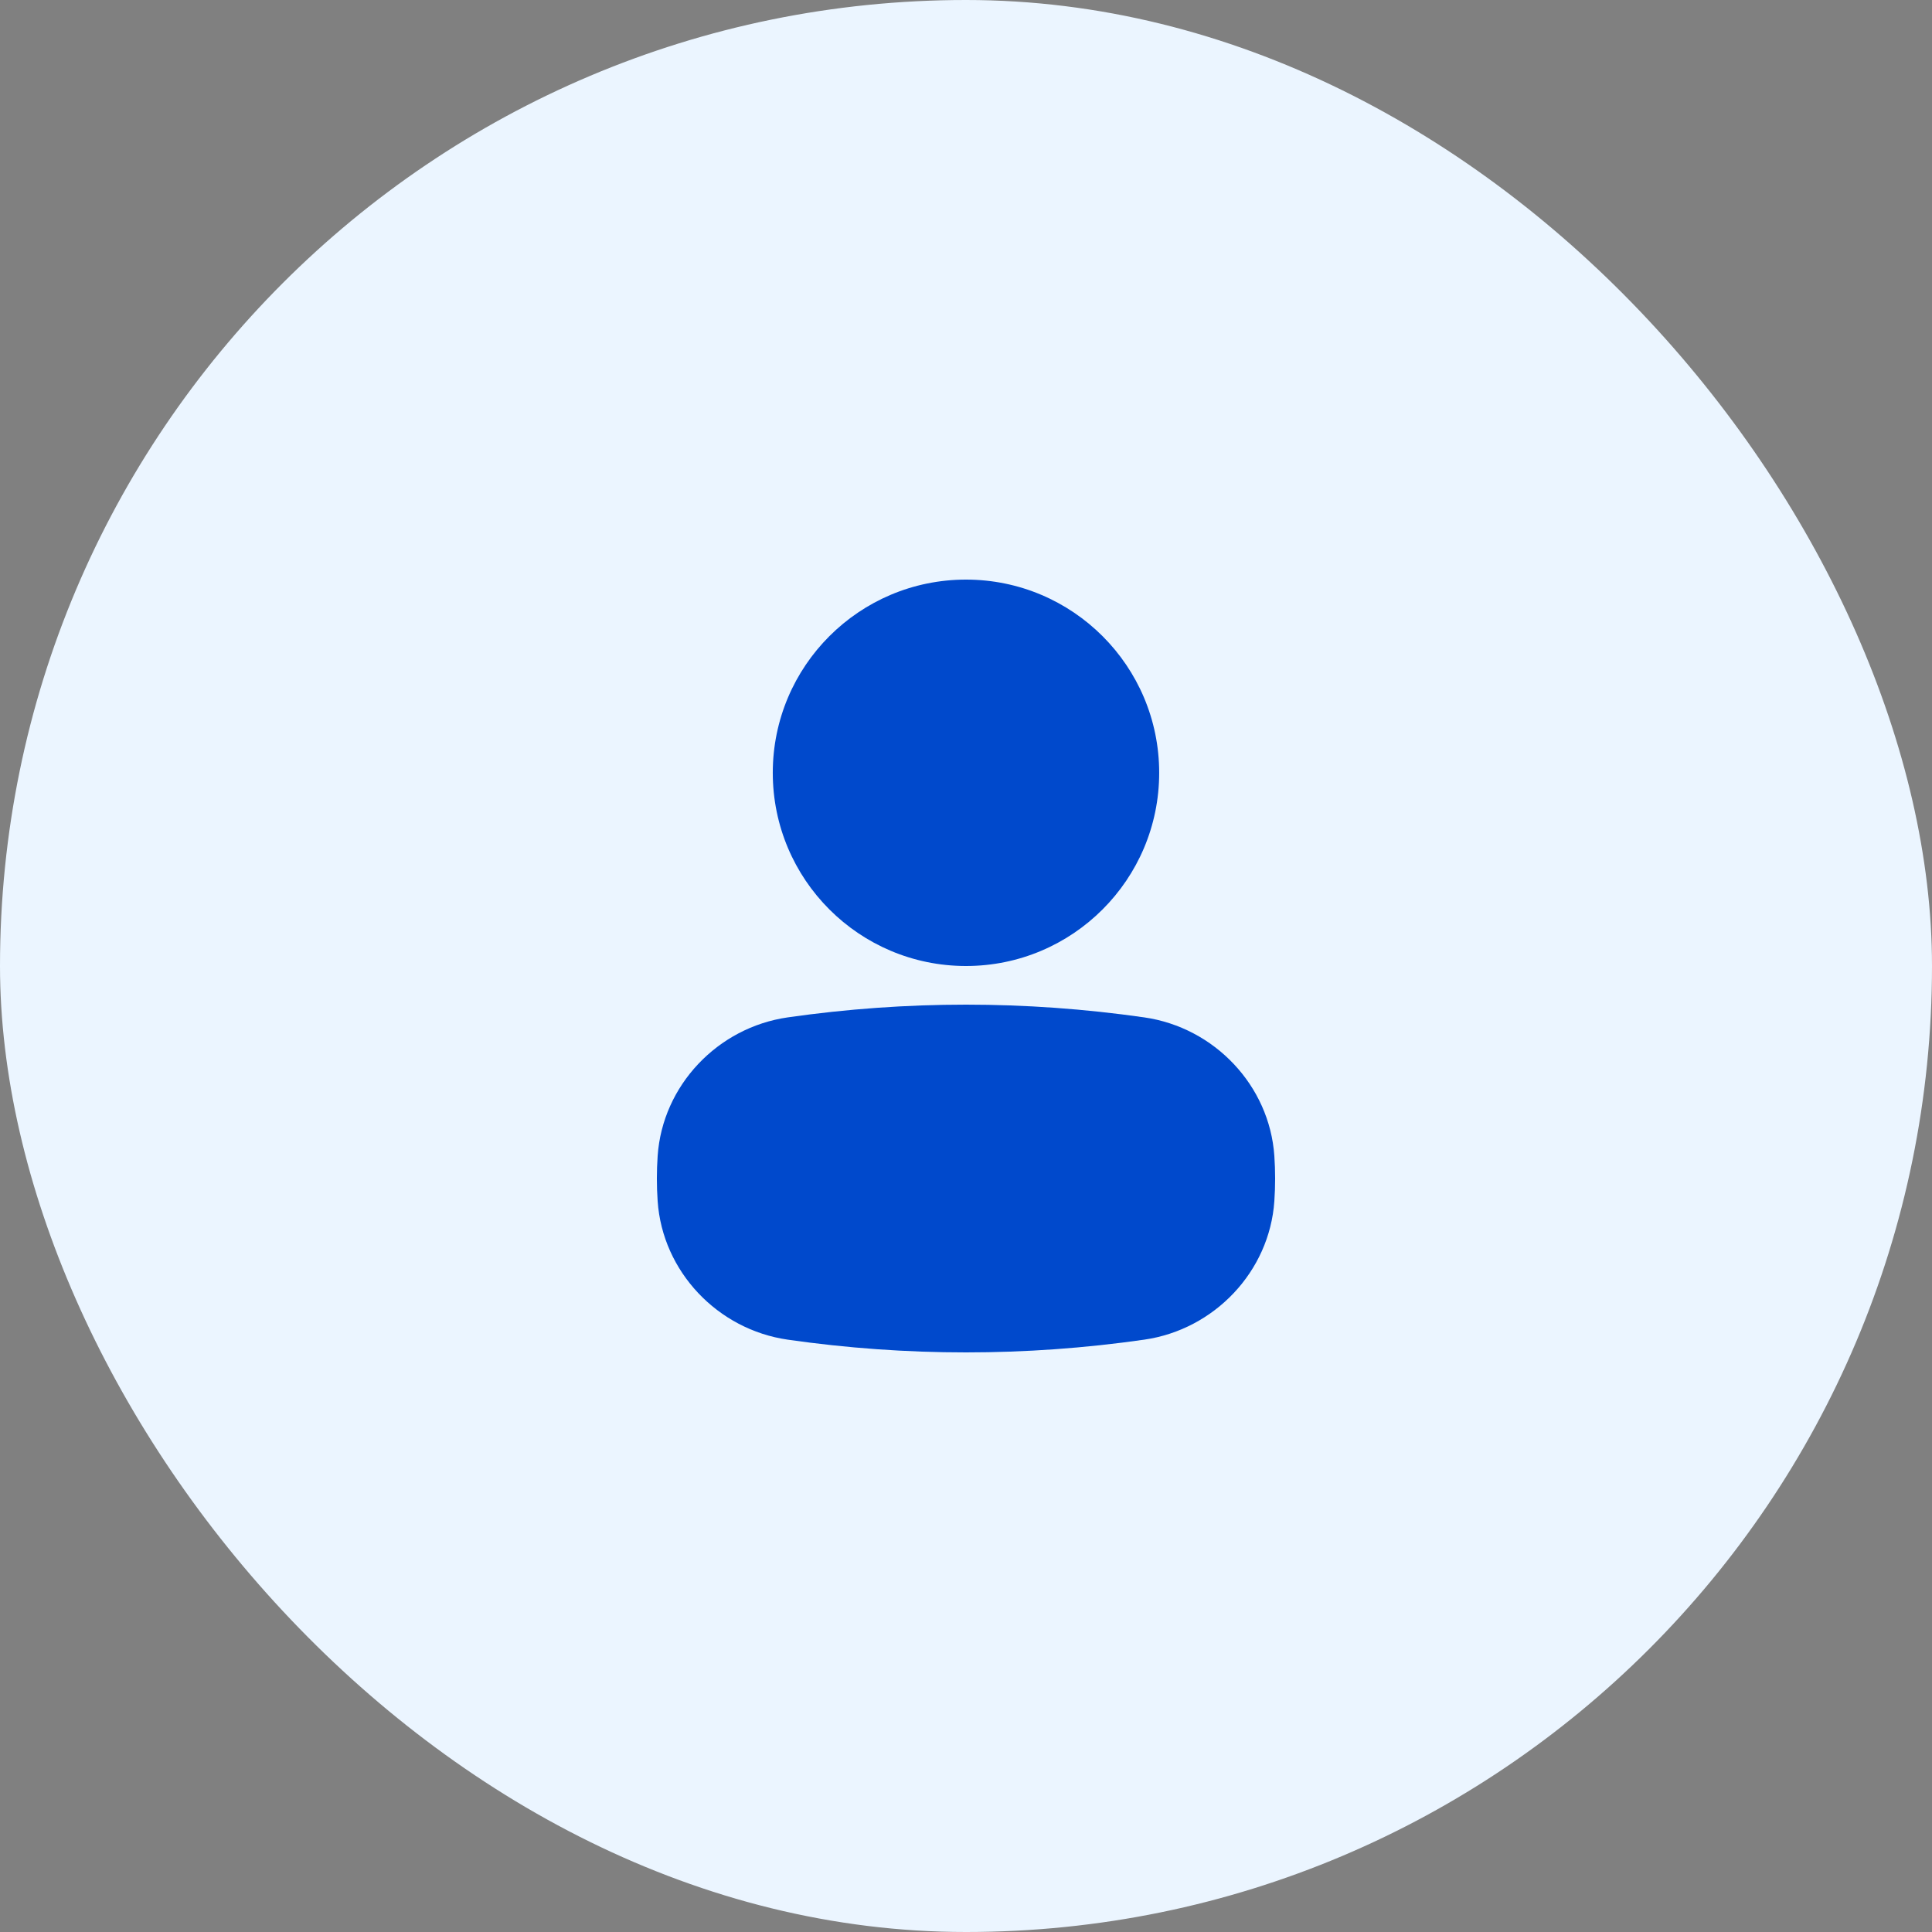
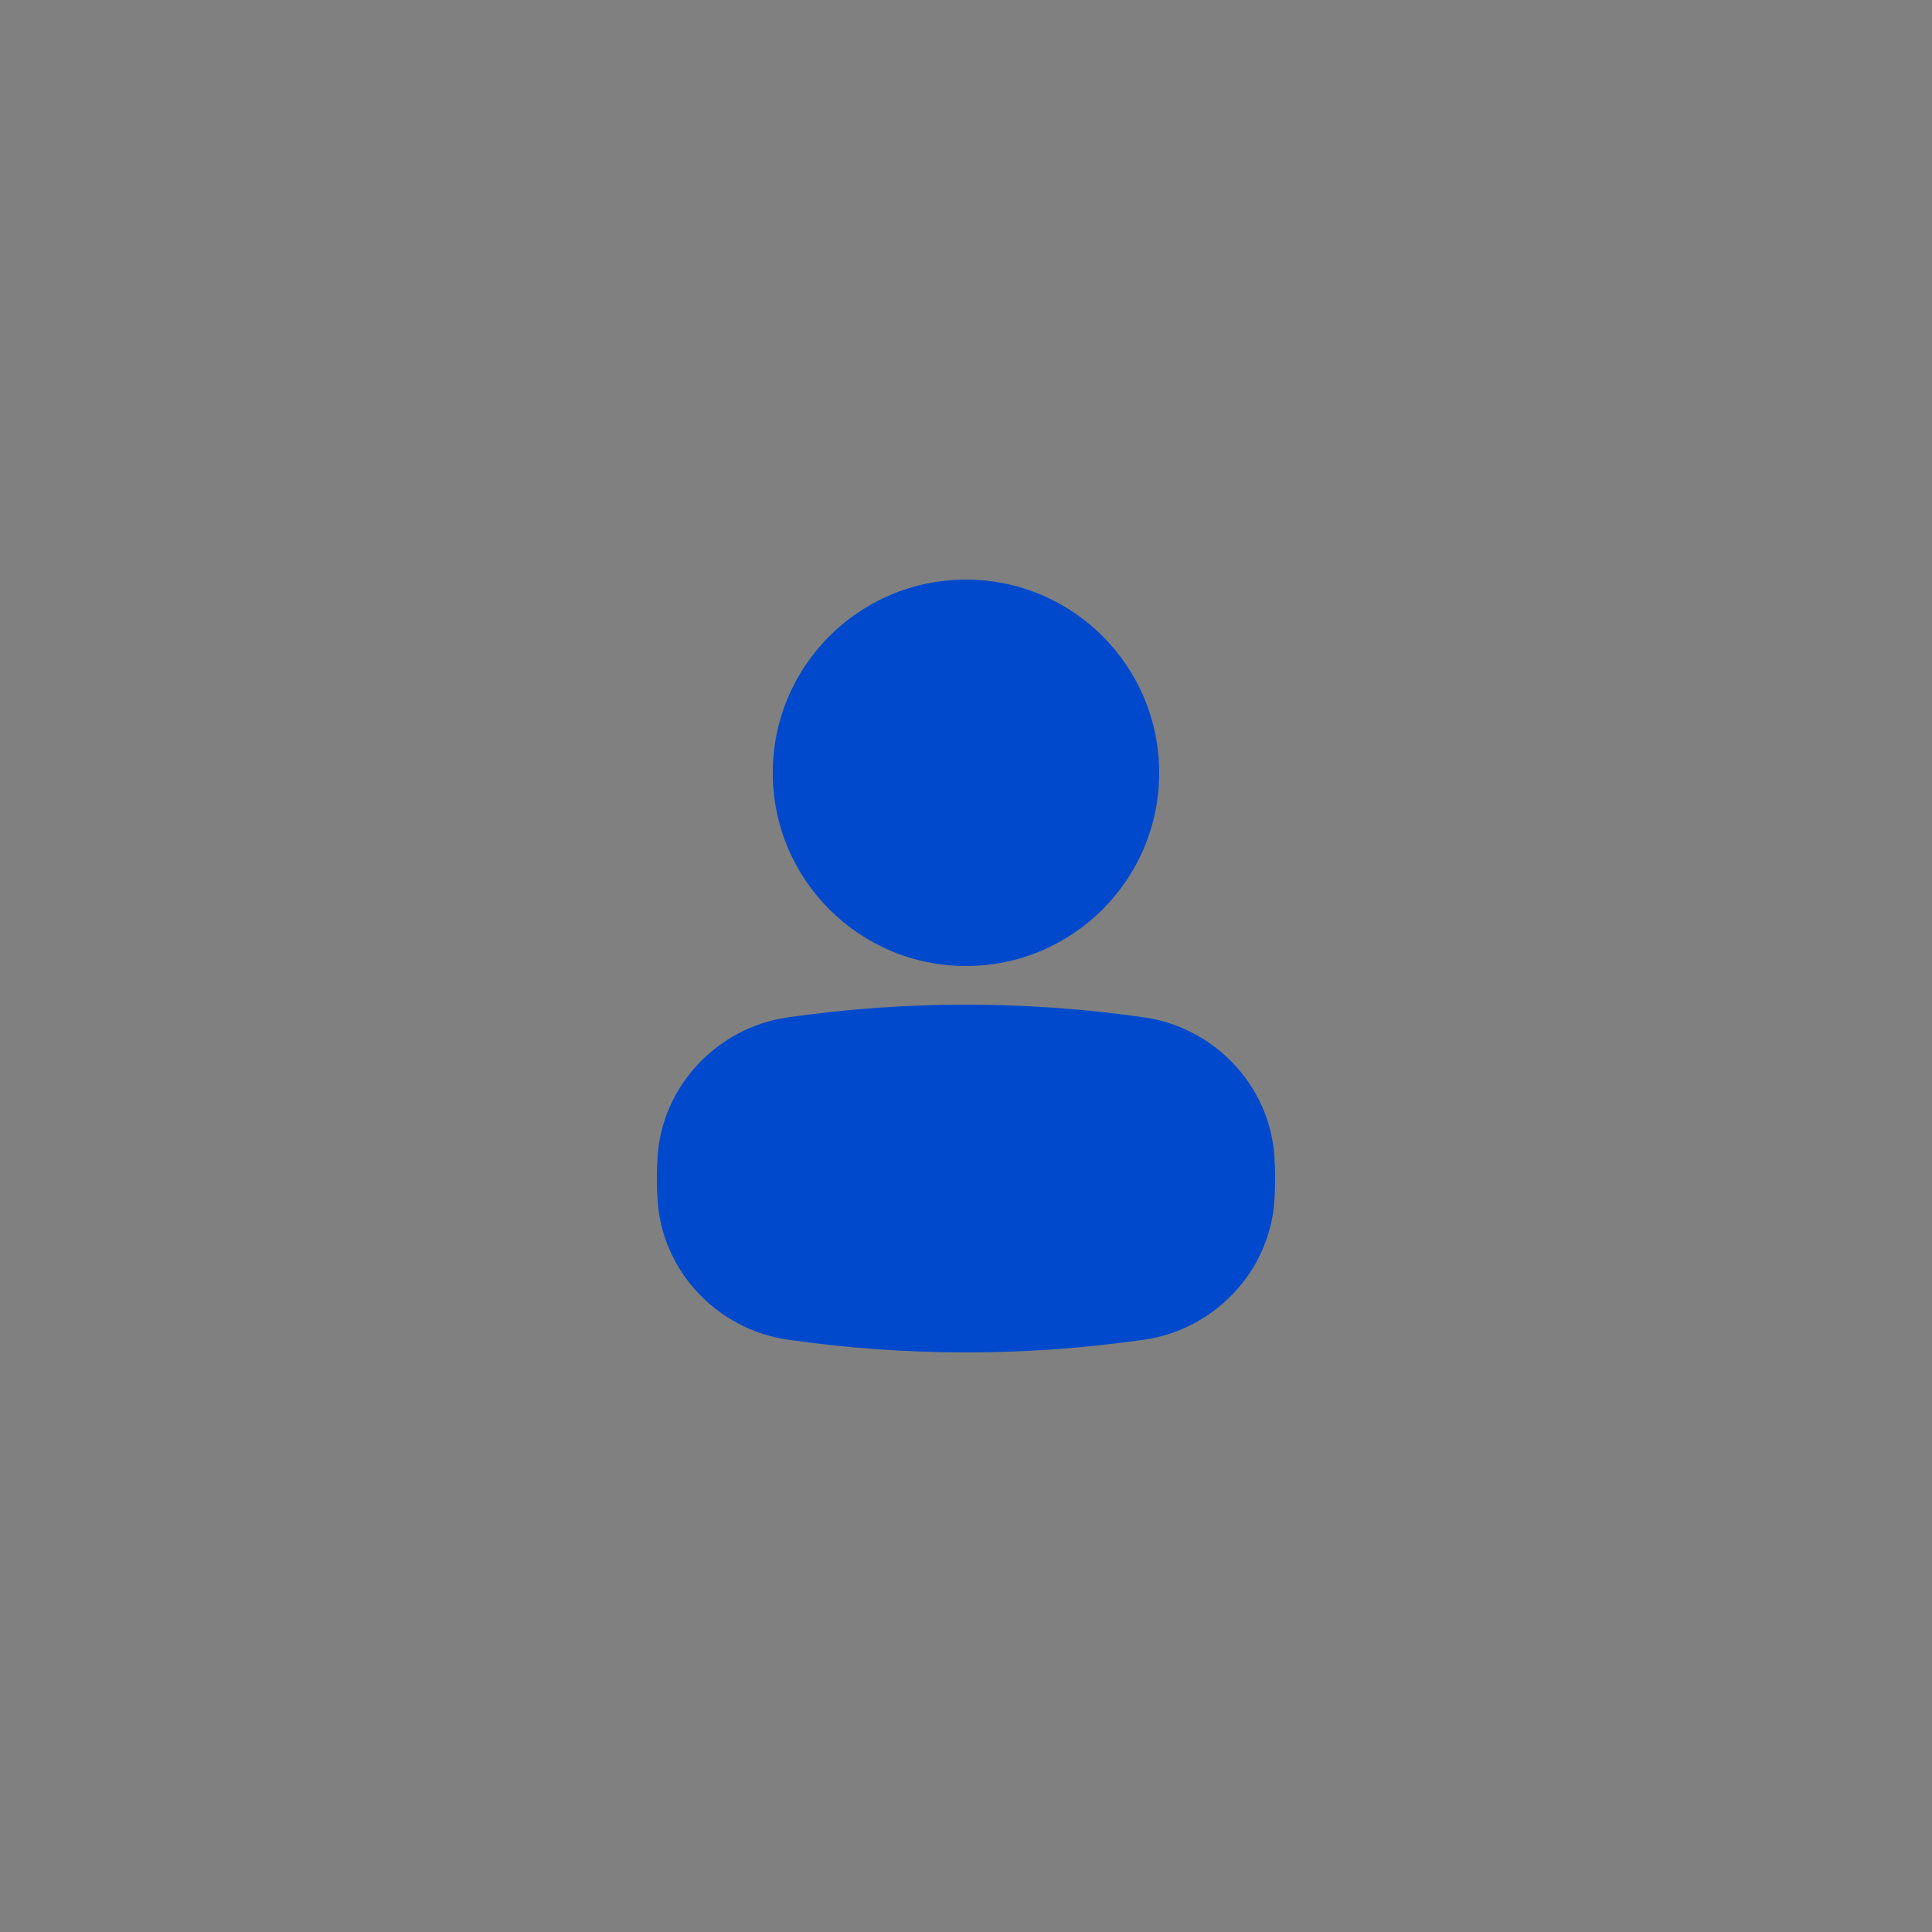
<svg xmlns="http://www.w3.org/2000/svg" width="100" height="100" viewBox="0 0 100 100" fill="none">
  <rect x="0" y="0" width="100" height="100" fill="#808080" stroke="none" />
-   <rect width="100" height="100" rx="50" fill="#EBF5FF" />
-   <path fill-rule="evenodd" clip-rule="evenodd" d="M49.999 30C55.521 30 59.999 34.476 59.999 40C59.999 45.524 55.521 50 49.999 50C44.477 50 39.999 45.524 39.999 40C39.999 34.476 44.477 30 49.999 30ZM59.228 69.34C53.086 70.22 46.914 70.22 40.77 69.34C37.15 68.82 34.288 65.818 34.04 62.168C33.986 61.388 33.986 60.612 34.04 59.832C34.288 56.182 37.15 53.18 40.77 52.66C46.914 51.78 53.086 51.78 59.228 52.66C62.85 53.18 65.712 56.182 65.96 59.832C66.014 60.612 66.014 61.388 65.96 62.168C65.712 65.818 62.85 68.82 59.228 69.34Z" fill="#0049CC" />
+   <path fill-rule="evenodd" clip-rule="evenodd" d="M49.999 30C55.521 30 59.999 34.476 59.999 40C59.999 45.524 55.521 50 49.999 50C44.477 50 39.999 45.524 39.999 40C39.999 34.476 44.477 30 49.999 30M59.228 69.34C53.086 70.22 46.914 70.22 40.77 69.34C37.15 68.82 34.288 65.818 34.04 62.168C33.986 61.388 33.986 60.612 34.04 59.832C34.288 56.182 37.15 53.18 40.77 52.66C46.914 51.78 53.086 51.78 59.228 52.66C62.85 53.18 65.712 56.182 65.96 59.832C66.014 60.612 66.014 61.388 65.96 62.168C65.712 65.818 62.85 68.82 59.228 69.34Z" fill="#0049CC" />
</svg>